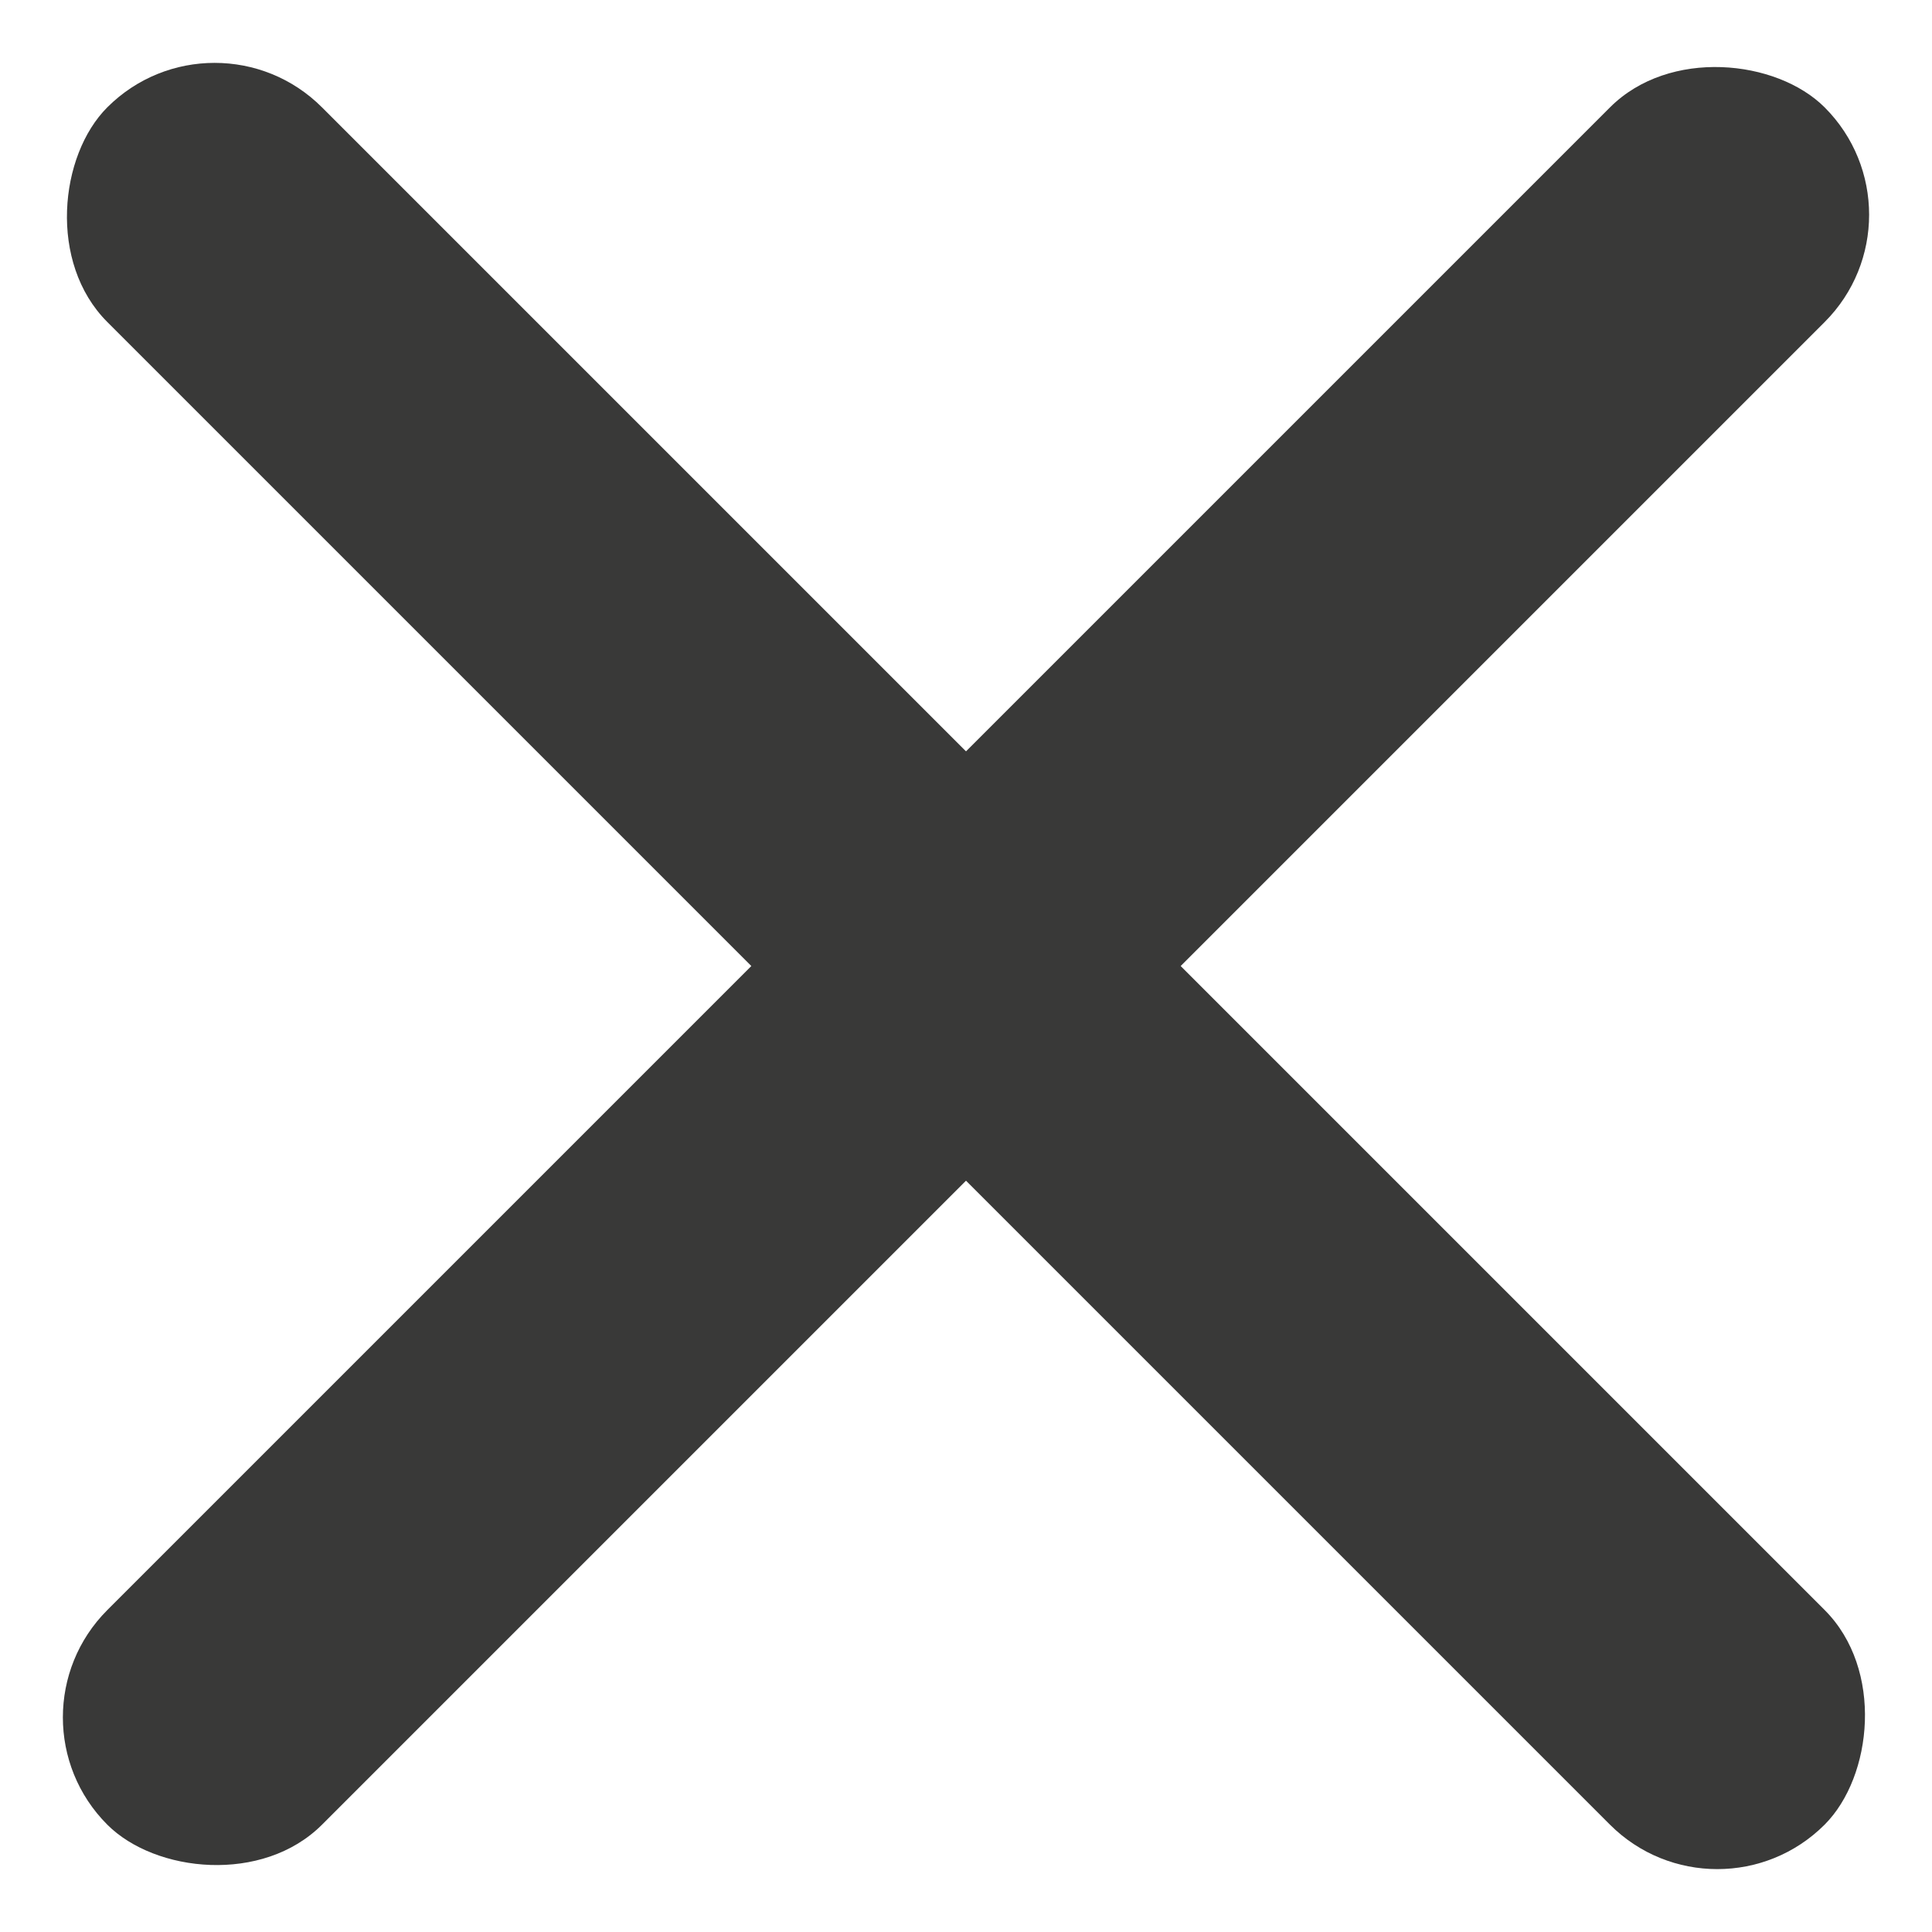
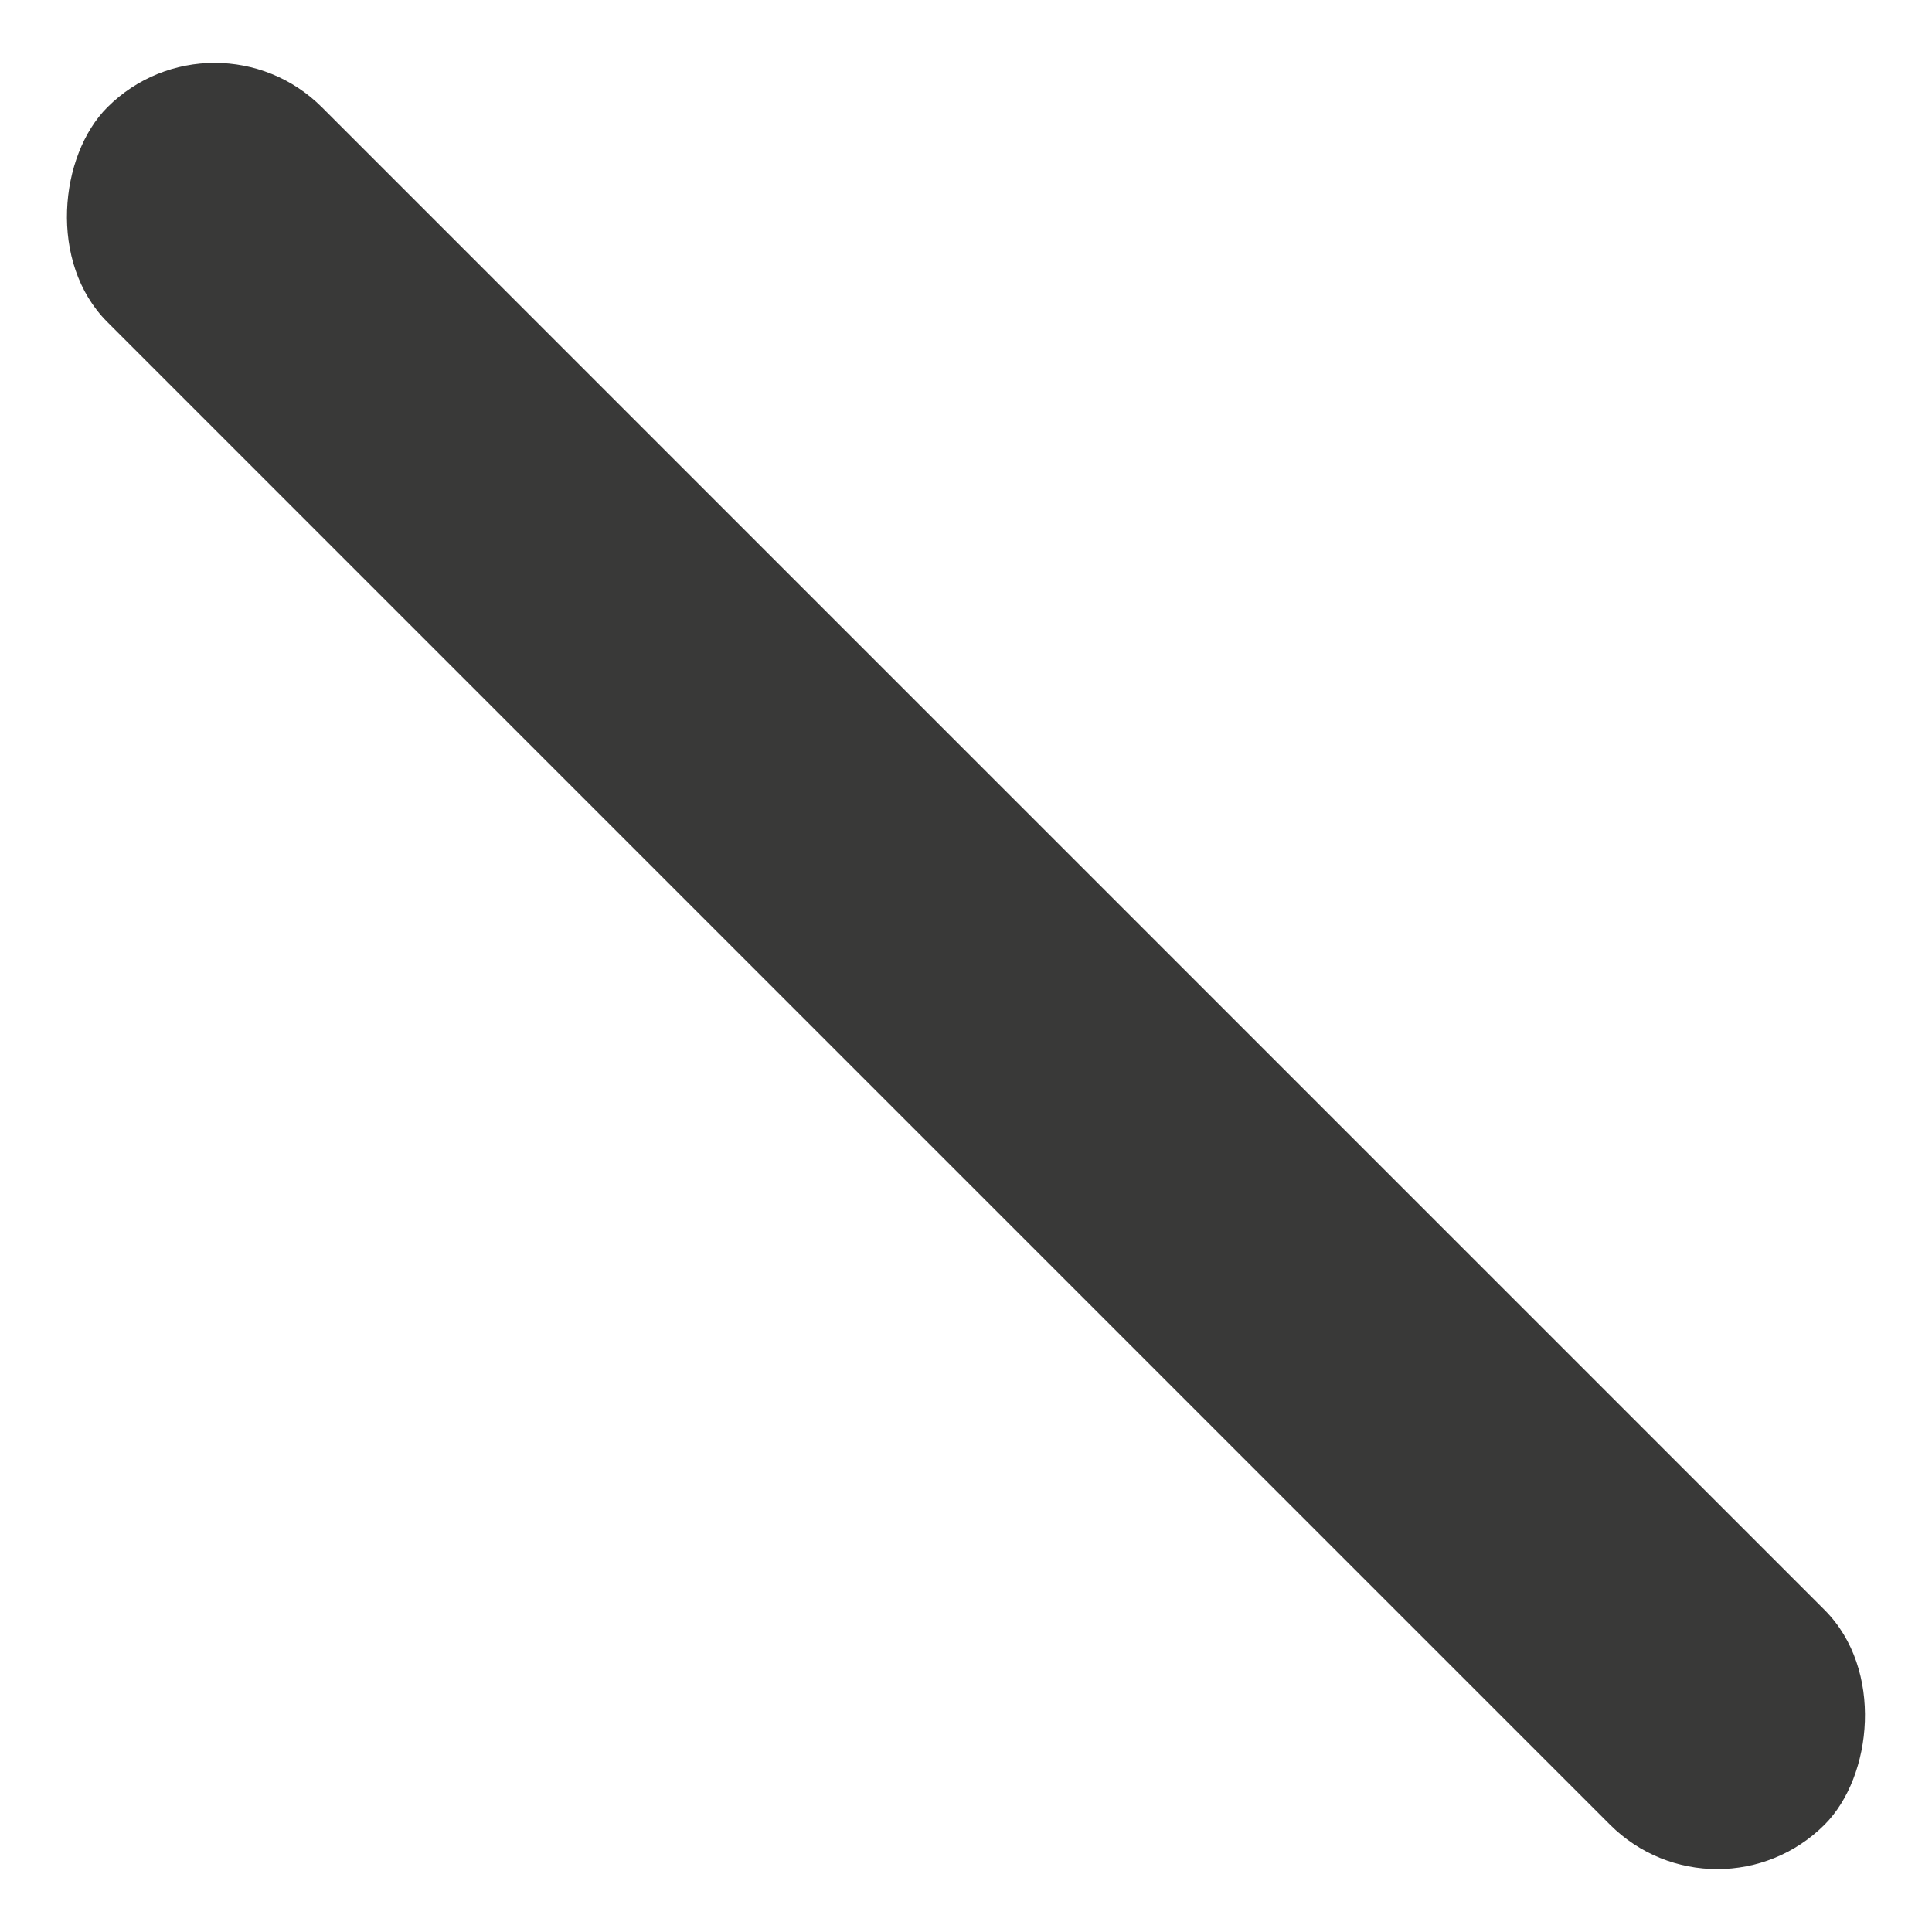
<svg xmlns="http://www.w3.org/2000/svg" width="12.728" height="12.728" viewBox="0 0 12.728 12.728">
  <g transform="translate(-150.636 -99.815)">
    <rect width="16" height="2" rx="1" transform="translate(152.05 99.815) rotate(45)" fill="#393938" />
-     <rect width="16" height="2" rx="1" transform="translate(150.636 111.129) rotate(-45)" fill="#393938" />
  </g>
</svg>